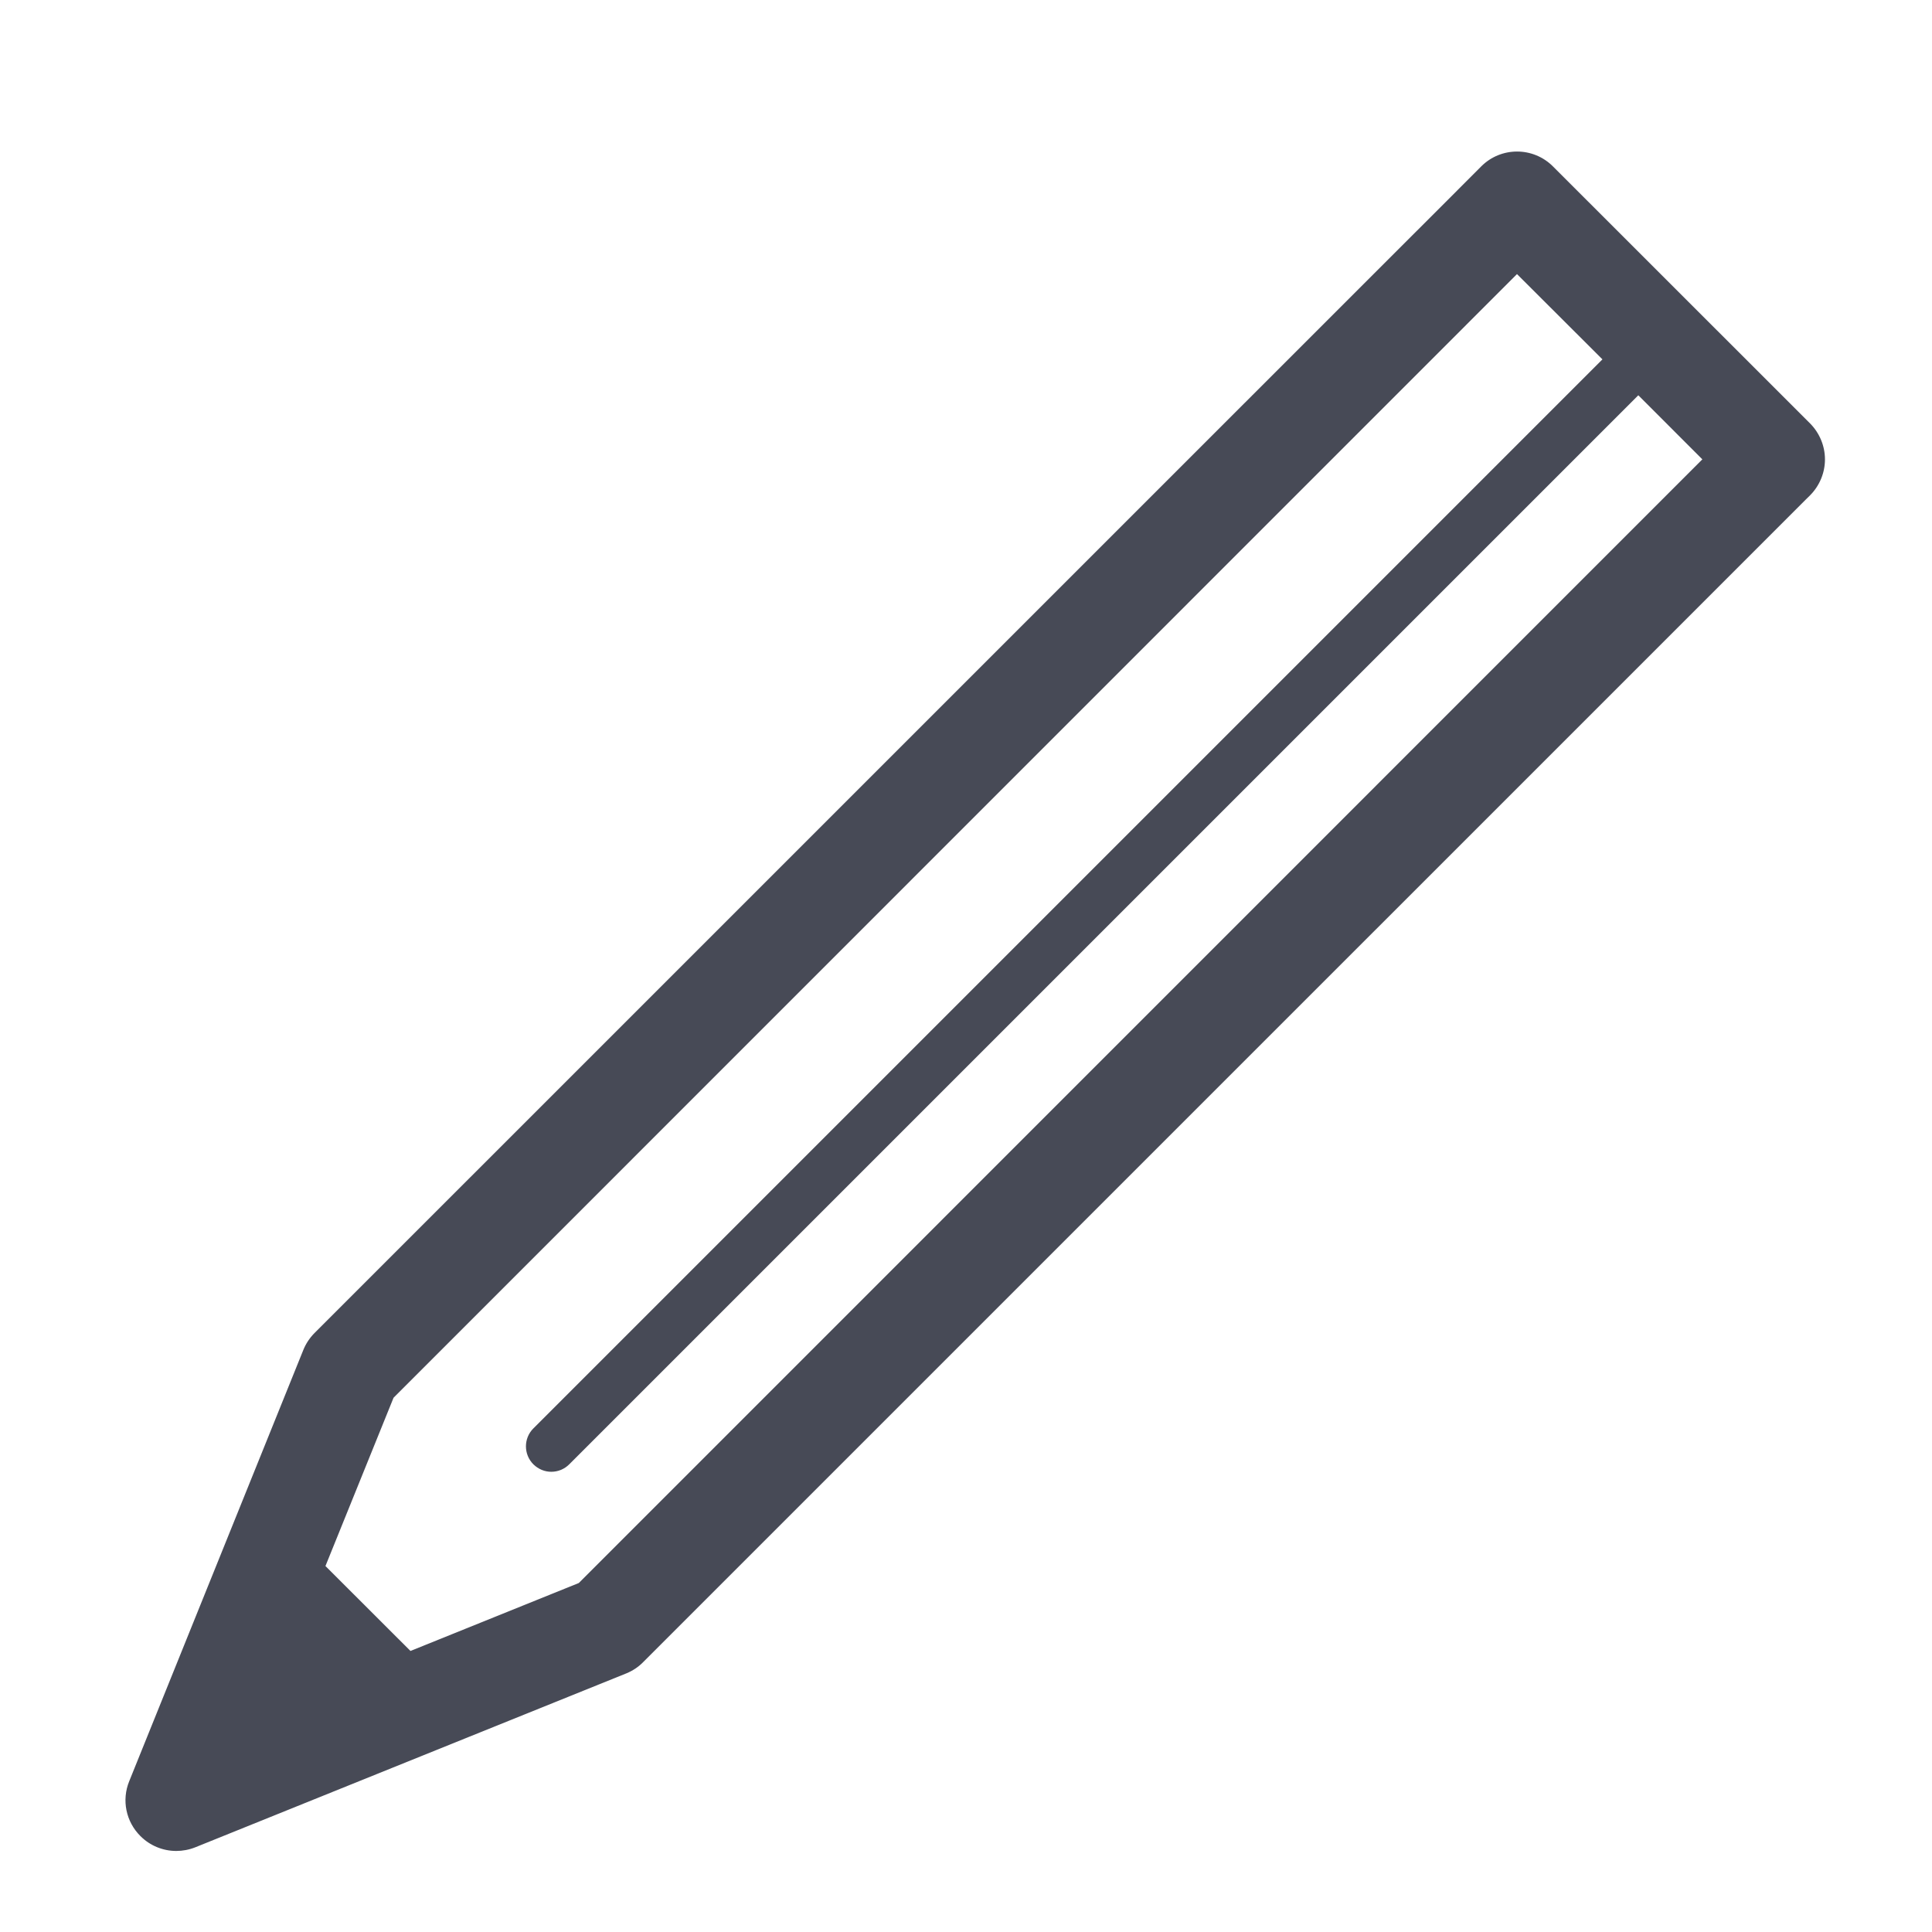
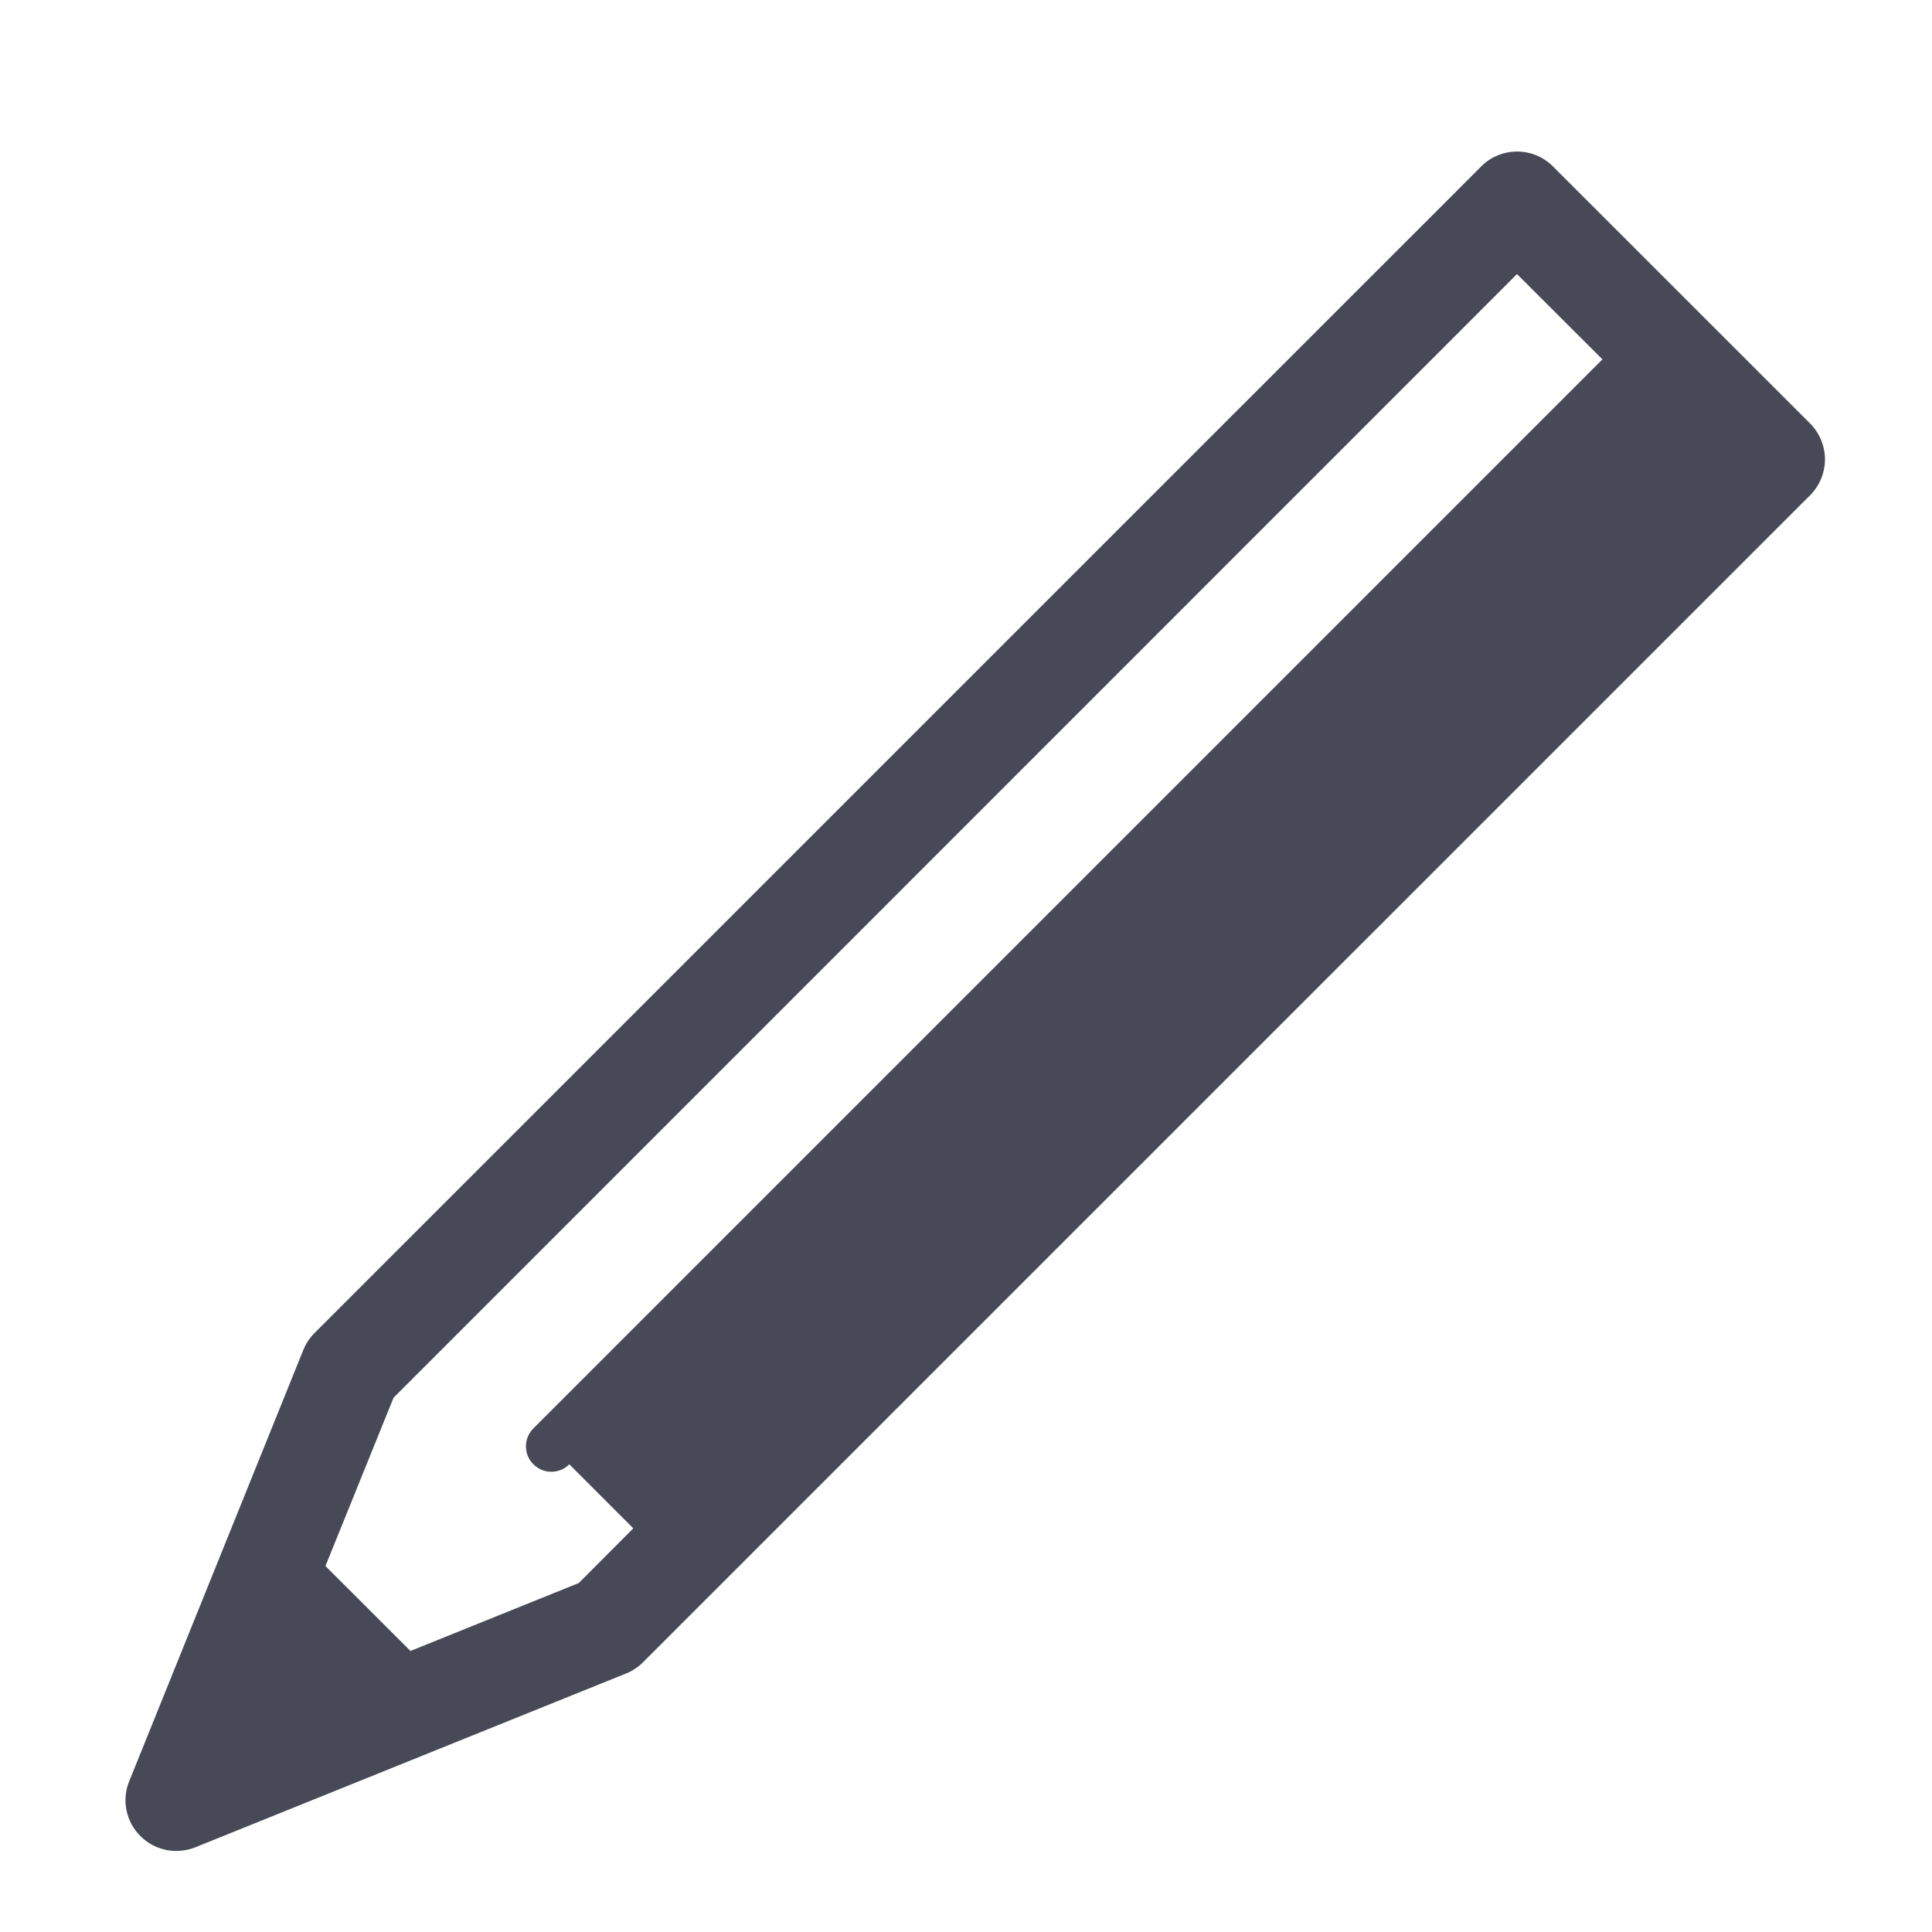
<svg xmlns="http://www.w3.org/2000/svg" version="1.1" id="Layer_1" x="0px" y="0px" width="56.693px" height="56.693px" viewBox="0 0 56.693 56.693" enable-background="new 0 0 56.693 56.693" xml:space="preserve">
-   <path fill="#474A56" d="M53.117,12.427l-7.546-7.543c-0.582-0.583-1.527-0.583-2.107,0l-1.053,1.055l-2.396,2.394l-0.14,0.14  L9.224,39.122c-0.14,0.142-0.251,0.311-0.325,0.496l-5.107,12.65c-0.227,0.555-0.096,1.188,0.328,1.61  c0.285,0.286,0.667,0.437,1.051,0.437c0.188,0,0.377-0.035,0.559-0.107l8.037-3.243l4.615-1.862c0.184-0.076,0.353-0.187,0.492-0.33  l34.111-34.11l0.132-0.13c0.275-0.278,0.435-0.656,0.435-1.053C53.552,13.085,53.393,12.707,53.117,12.427z M16.985,46.452  l-4.94,1.994L9.55,45.954l1.998-4.938L44.515,8.043l2.507,2.502L15.65,41.917c-0.289,0.29-0.289,0.759,0,1.051  c0.15,0.146,0.335,0.22,0.527,0.22c0.192,0,0.382-0.073,0.528-0.22l31.37-31.369l1.879,1.88L16.985,46.452z" />
+   <path fill="#474A56" d="M53.117,12.427l-7.546-7.543c-0.582-0.583-1.527-0.583-2.107,0l-1.053,1.055l-2.396,2.394l-0.14,0.14  L9.224,39.122c-0.14,0.142-0.251,0.311-0.325,0.496l-5.107,12.65c-0.227,0.555-0.096,1.188,0.328,1.61  c0.285,0.286,0.667,0.437,1.051,0.437c0.188,0,0.377-0.035,0.559-0.107l8.037-3.243l4.615-1.862c0.184-0.076,0.353-0.187,0.492-0.33  l34.111-34.11l0.132-0.13c0.275-0.278,0.435-0.656,0.435-1.053C53.552,13.085,53.393,12.707,53.117,12.427z M16.985,46.452  l-4.94,1.994L9.55,45.954l1.998-4.938L44.515,8.043l2.507,2.502L15.65,41.917c-0.289,0.29-0.289,0.759,0,1.051  c0.15,0.146,0.335,0.22,0.527,0.22c0.192,0,0.382-0.073,0.528-0.22l1.879,1.88L16.985,46.452z" />
</svg>